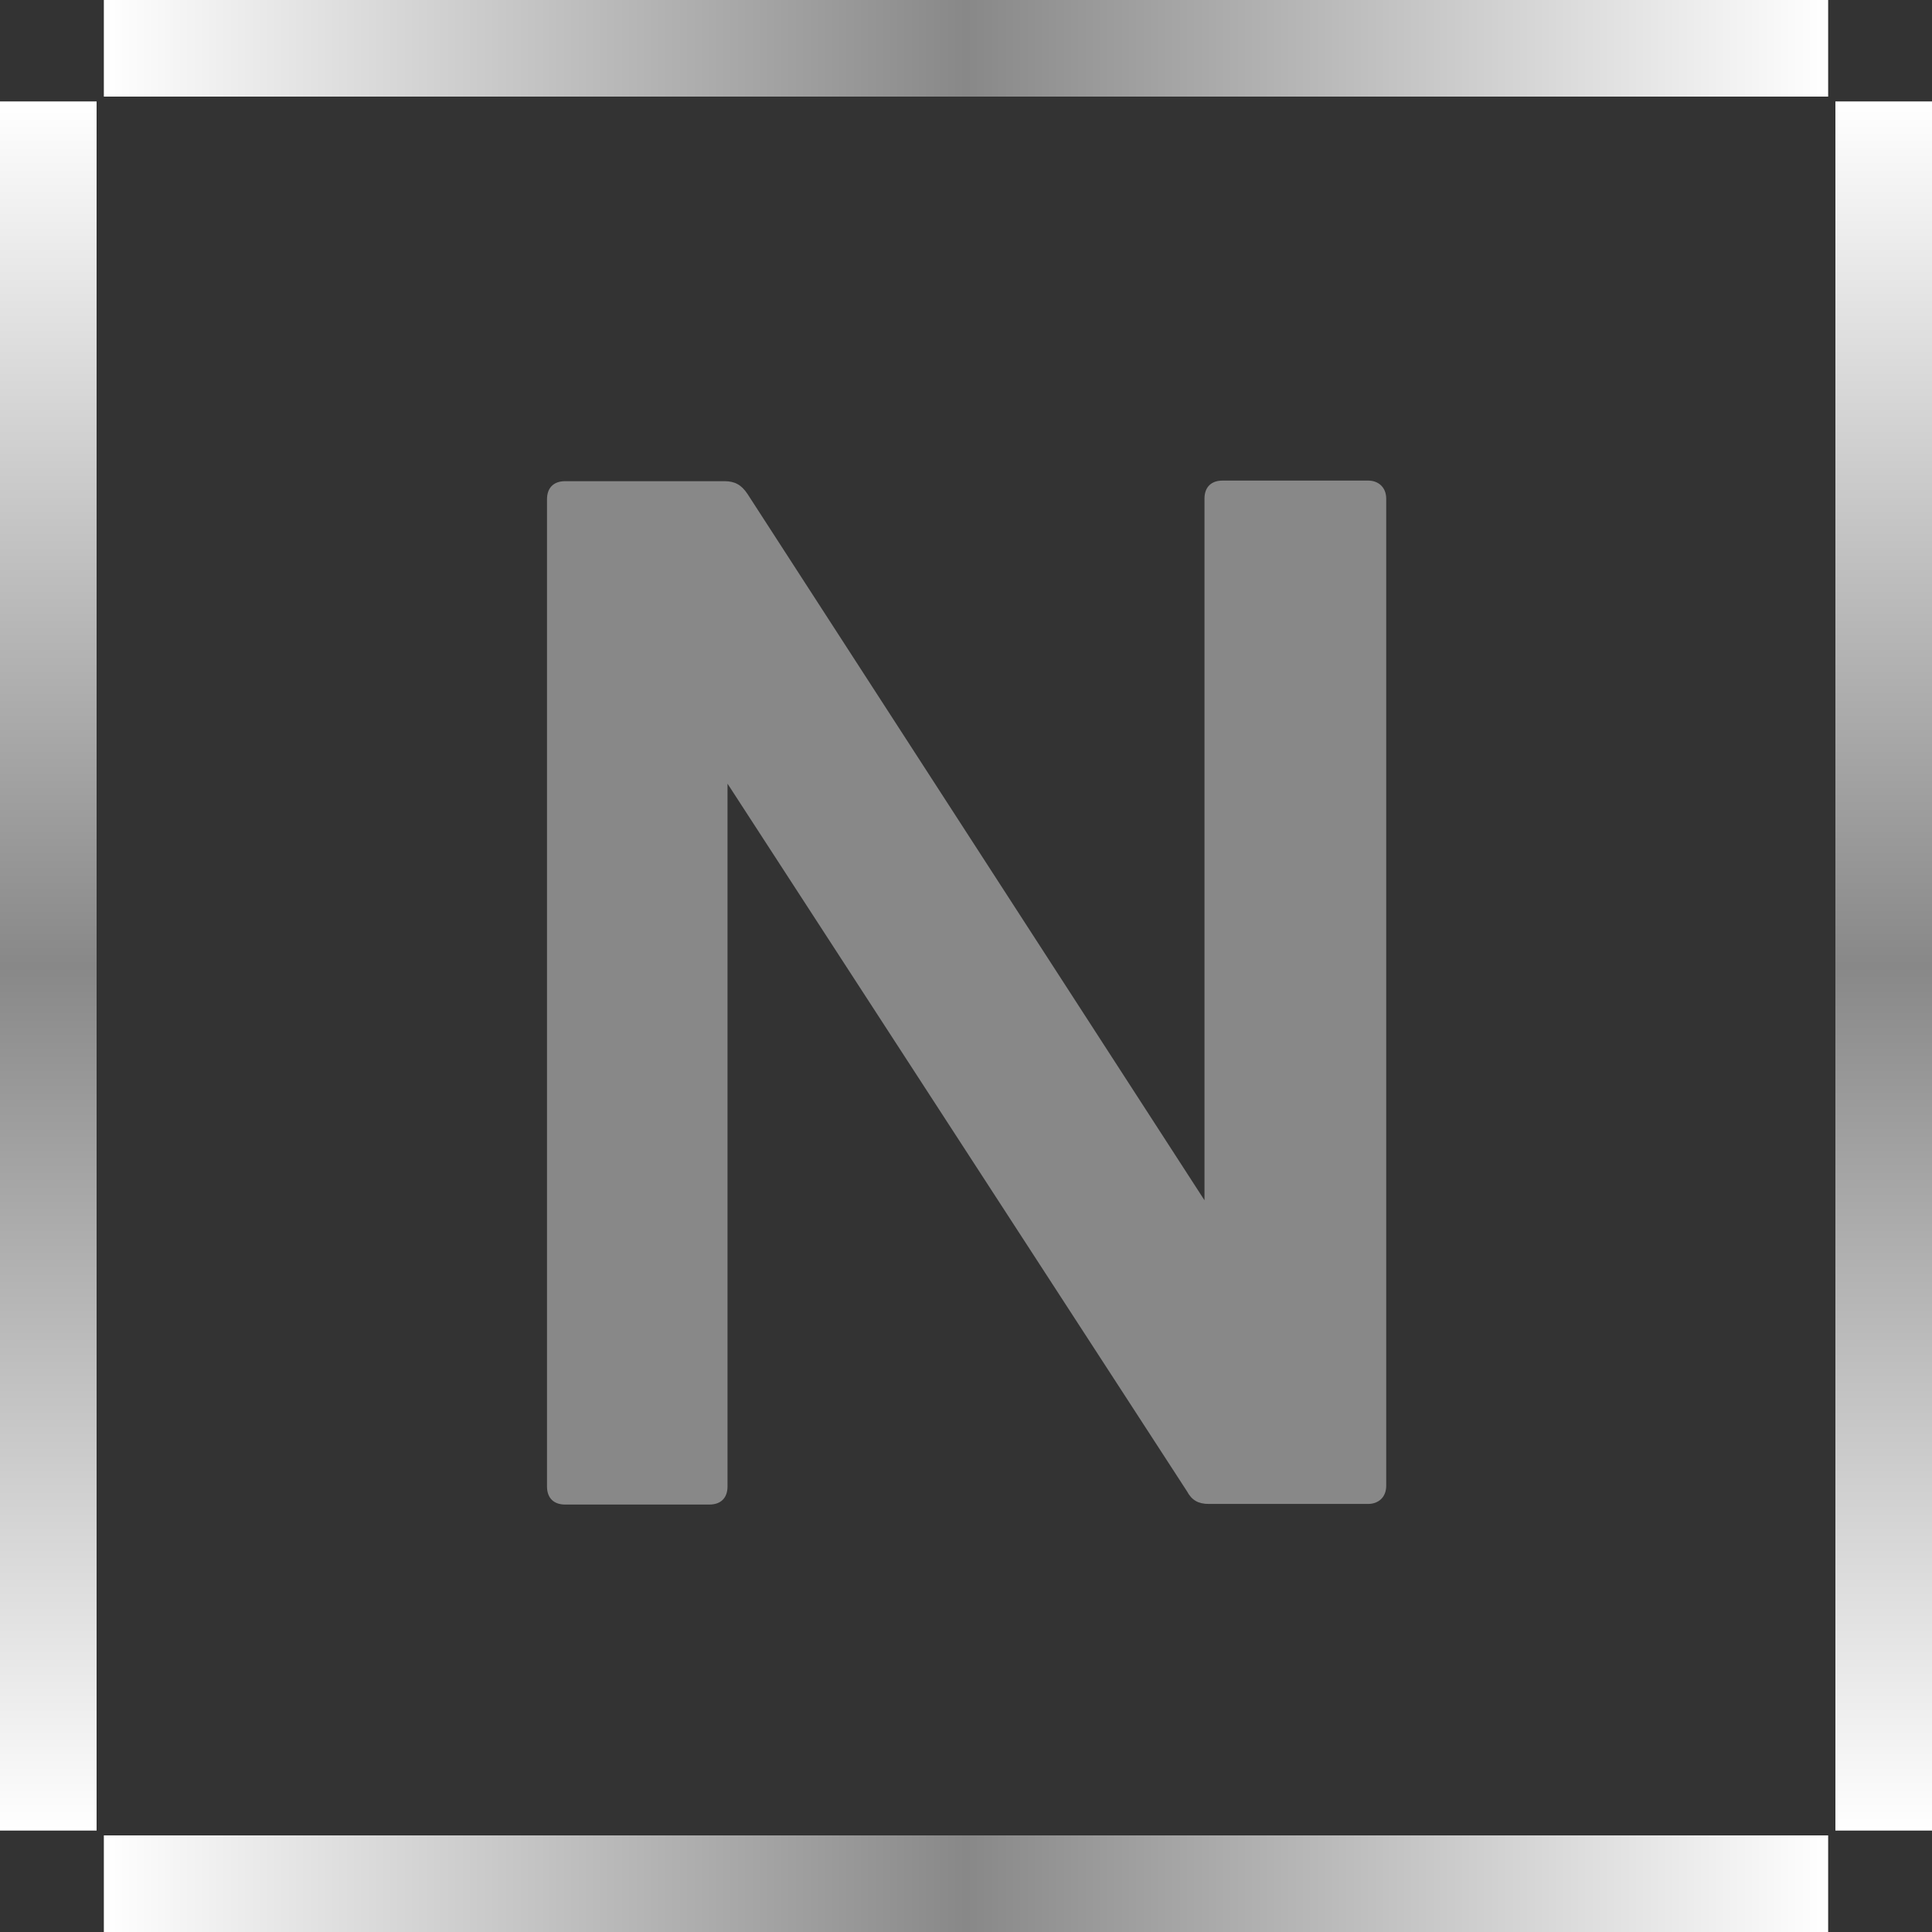
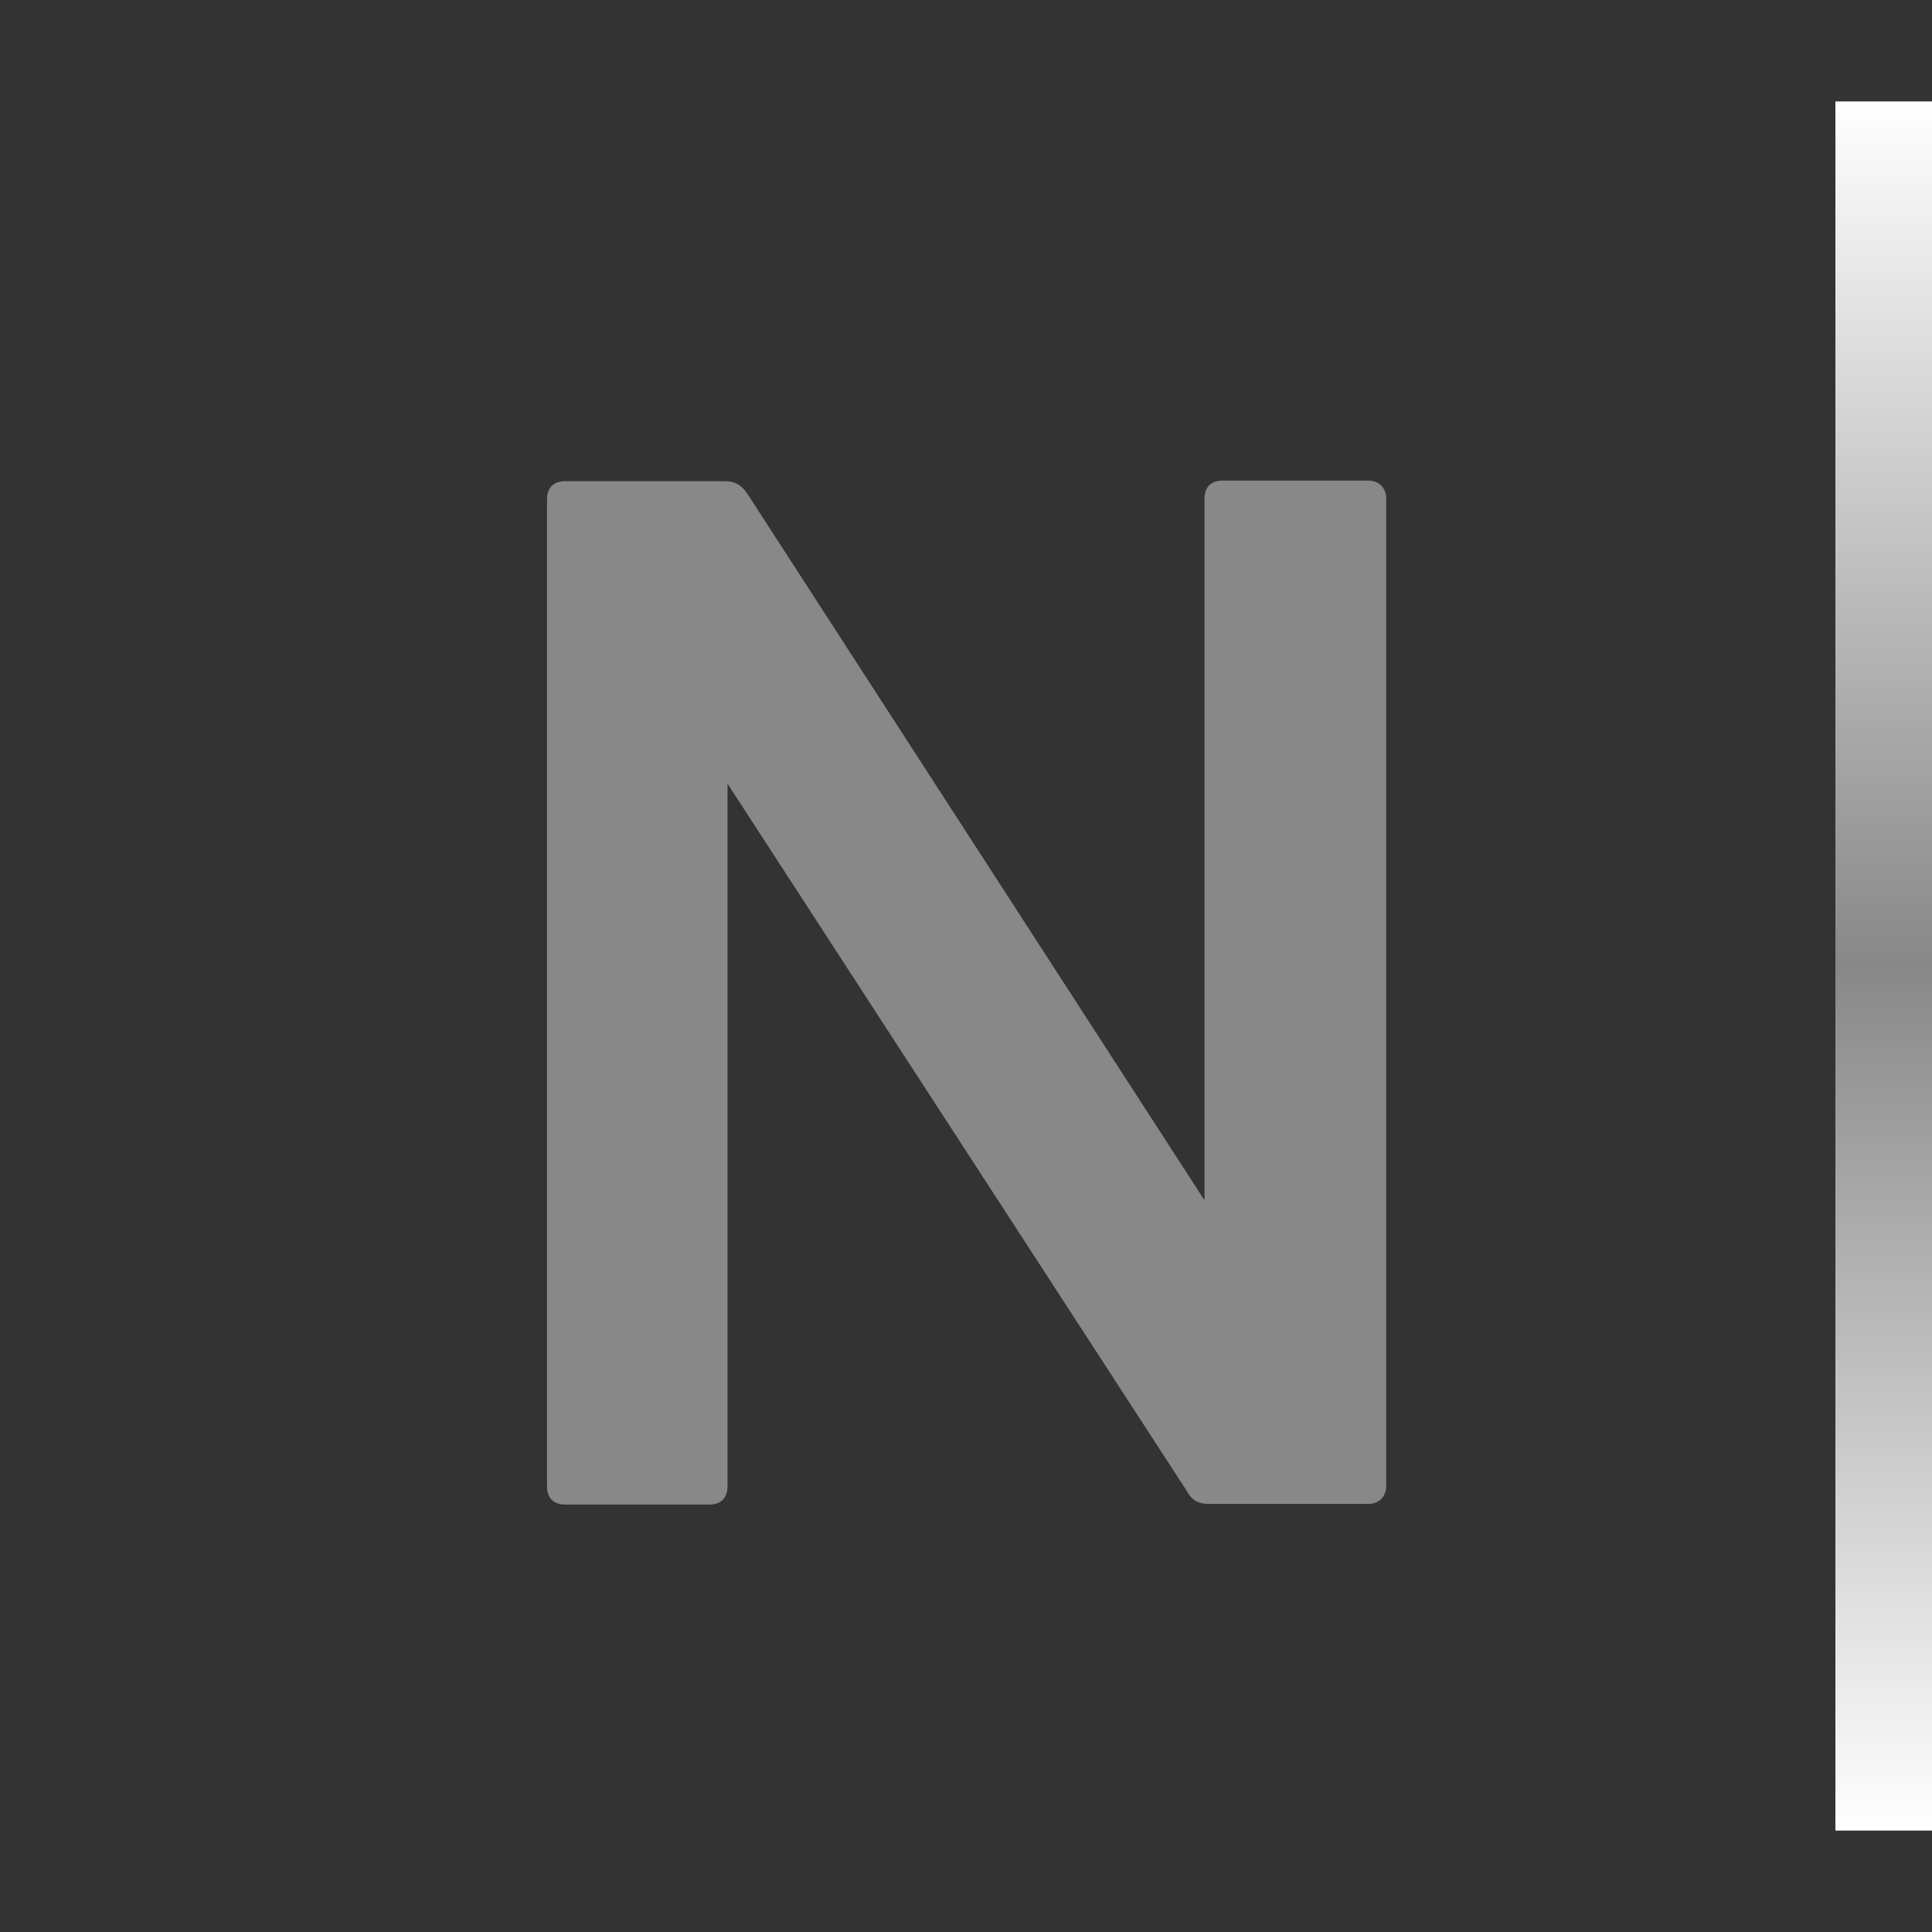
<svg xmlns="http://www.w3.org/2000/svg" xmlns:xlink="http://www.w3.org/1999/xlink" version="1.1" viewBox="0 0 32 32">
  <rect x="0" y="0" width="32" height="32" fill="#333333" stroke="none" />
  <defs>
    <style>
      .cls-1 {
        fill: url(#_名称未設定グラデーション_4);
      }

      .cls-2 {
        fill: url(#_名称未設定グラデーション_4-4);
      }

      .cls-3 {
        fill: url(#_名称未設定グラデーション_4-3);
      }

      .cls-4 {
        fill: url(#_名称未設定グラデーション_4-2);
      }

      .cls-5 {
        fill: #888;
      }
    </style>
    <linearGradient id="_名称未設定グラデーション_4" data-name="名称未設定グラデーション 4" x1="1.72" y1=".8" x2="30.28" y2=".8" gradientUnits="userSpaceOnUse">
      <stop offset="0" stop-color="#fff" />
      <stop offset=".5" stop-color="#888" />
      <stop offset="1" stop-color="#fff" />
    </linearGradient>
    <linearGradient id="_名称未設定グラデーション_4-2" data-name="名称未設定グラデーション 4" x1="-415.74" y1="292.25" x2="-387.1" y2="292.25" gradientTransform="translate(402.22 -276.25)" xlink:href="#_名称未設定グラデーション_4" />
    <linearGradient id="_名称未設定グラデーション_4-3" data-name="名称未設定グラデーション 4" x1="-162.1" y1="604.47" x2="-133.54" y2="604.47" gradientTransform="translate(163.82 -573.27)" xlink:href="#_名称未設定グラデーション_4" />
    <linearGradient id="_名称未設定グラデーション_4-4" data-name="名称未設定グラデーション 4" x1="187.93" y1="456.07" x2="216.57" y2="456.07" gradientTransform="translate(-171.05 -440.07)" xlink:href="#_名称未設定グラデーション_4" />
  </defs>
  <g>
    <g id="_レイヤー_1" data-name="レイヤー_1">
      <g>
-         <rect class="cls-1" x="1.72" width="28.56" height="1.6" />
-         <rect class="cls-4" x="-13.52" y="15.2" width="28.64" height="1.6" transform="translate(16.8 15.2) rotate(90)" />
-         <rect class="cls-3" x="1.72" y="30.4" width="28.56" height="1.6" transform="translate(32 62.4) rotate(180)" />
        <rect class="cls-2" x="16.88" y="15.2" width="28.64" height="1.6" transform="translate(15.2 47.2) rotate(-90)" />
        <path class="cls-5" d="M9.06,24.62V8.27c0-.19.11-.3.3-.3h2.64c.17,0,.28.06.38.21l7.57,11.7v-11.62c0-.19.11-.3.3-.3h2.41c.17,0,.3.11.3.3v16.35c0,.19-.13.3-.3.3h-2.64c-.17,0-.28-.06-.36-.21l-7.61-11.72v11.64c0,.19-.11.3-.3.3h-2.39c-.19,0-.3-.11-.3-.3Z" />
      </g>
    </g>
  </g>
</svg>